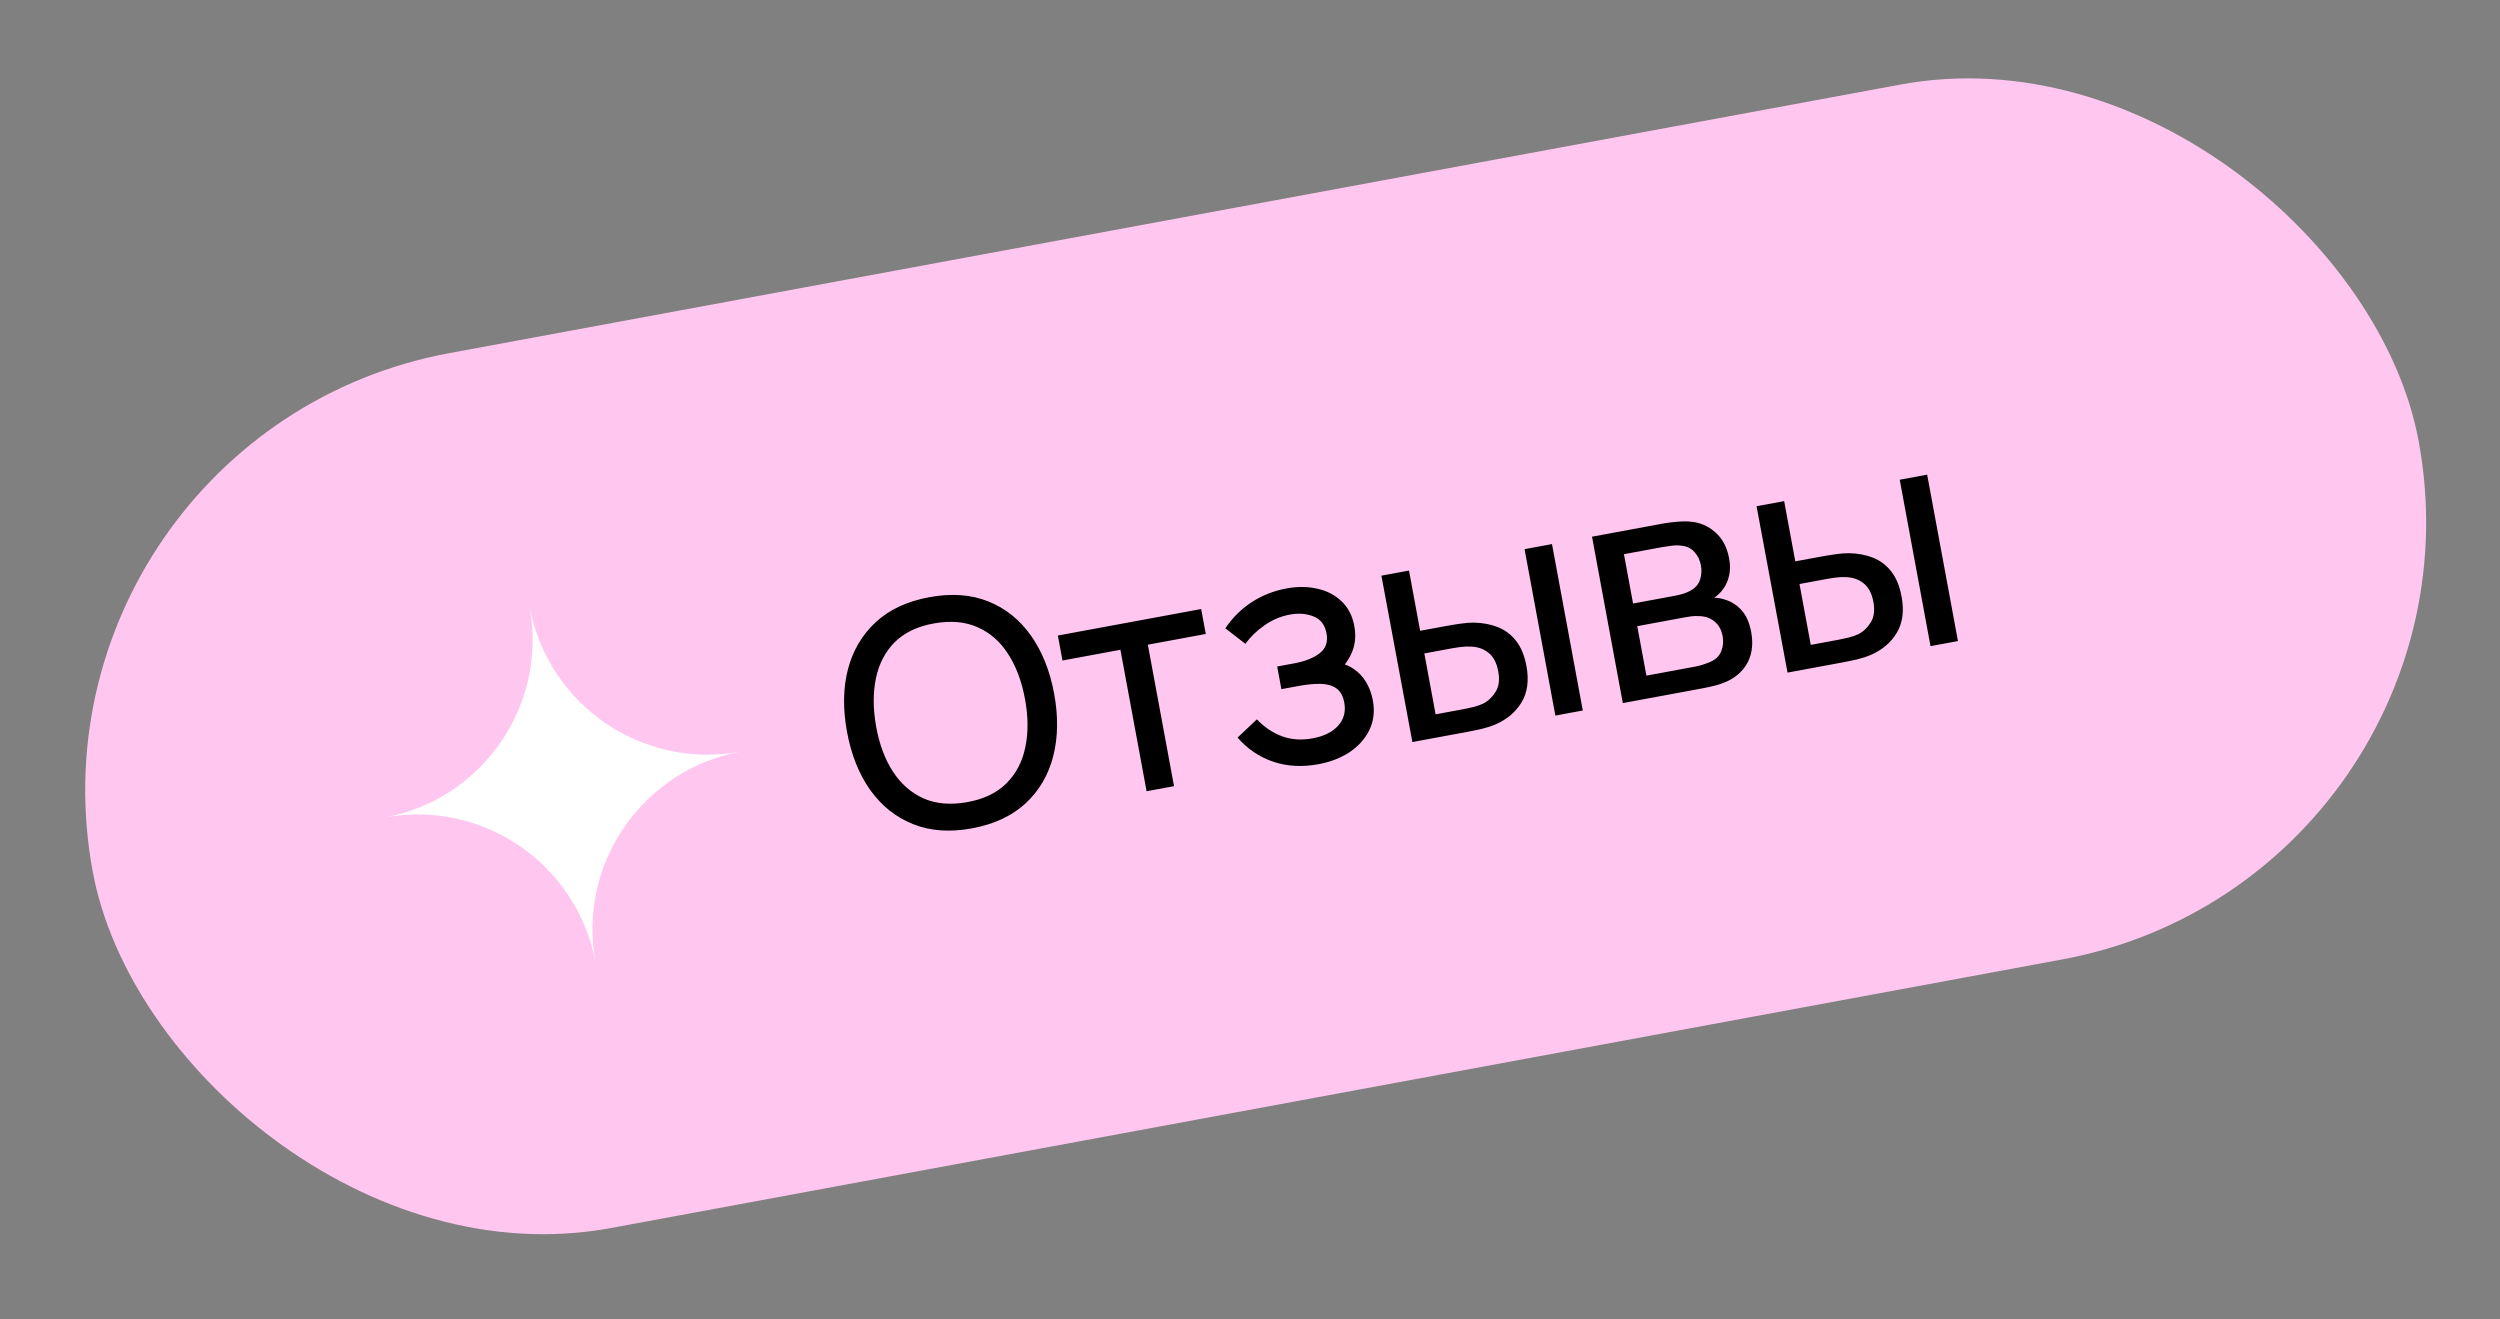
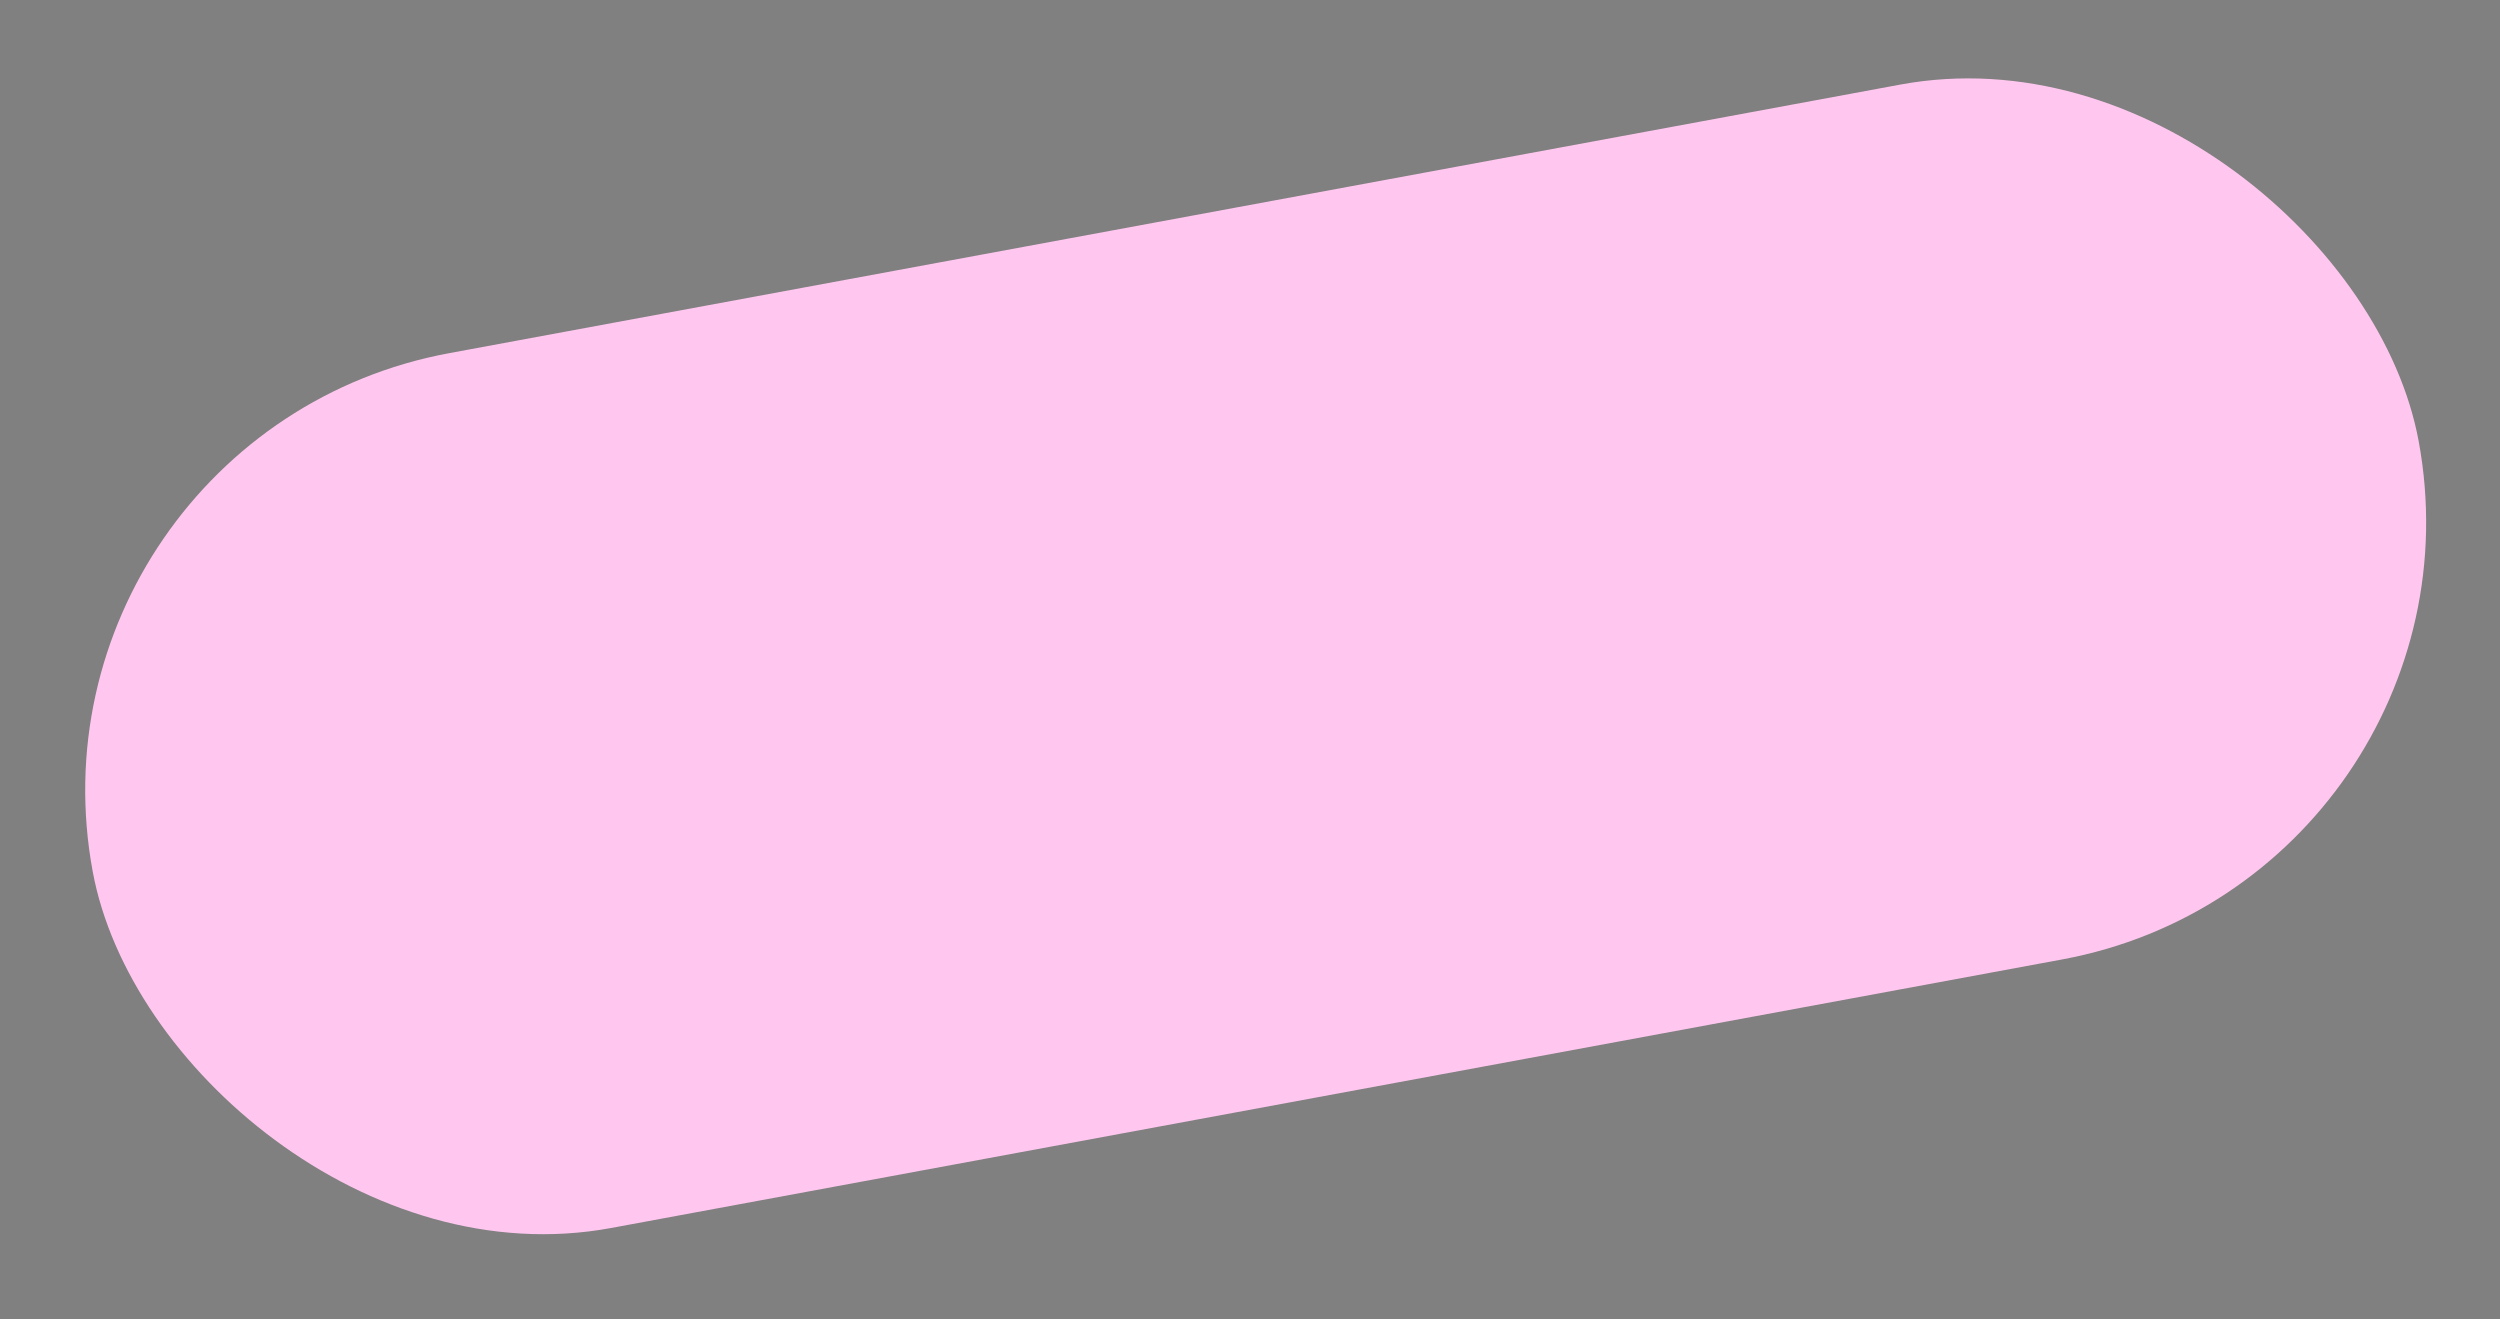
<svg xmlns="http://www.w3.org/2000/svg" width="144" height="76" viewBox="0 0 144 76" fill="none">
  <rect x="0" y="0" width="144" height="76" fill="#808080" stroke="none" />
  <rect x="0.677" y="25.006" width="136.249" height="51.246" rx="25.623" transform="rotate(-10.486 0.677 25.006)" fill="#FFC7EF" />
-   <path d="M30.506 34.946C31.554 40.605 27.817 46.041 22.158 47.089C27.817 46.041 33.253 49.779 34.301 55.437C33.253 49.779 36.99 44.342 42.649 43.294C36.99 44.342 31.554 40.605 30.506 34.946Z" fill="white" />
-   <path d="M55.985 47.713C54.713 47.948 53.581 47.867 52.589 47.469C51.598 47.071 50.776 46.416 50.123 45.502C49.477 44.588 49.032 43.474 48.788 42.16C48.545 40.846 48.562 39.647 48.838 38.561C49.121 37.475 49.654 36.568 50.437 35.842C51.221 35.115 52.249 34.635 53.521 34.399C54.799 34.163 55.934 34.243 56.925 34.641C57.917 35.039 58.736 35.695 59.383 36.61C60.029 37.524 60.474 38.638 60.718 39.952C60.961 41.266 60.944 42.465 60.667 43.55C60.391 44.636 59.861 45.542 59.078 46.268C58.294 46.995 57.263 47.476 55.985 47.713ZM55.706 46.204C56.66 46.033 57.413 45.674 57.966 45.124C58.524 44.568 58.888 43.874 59.058 43.041C59.234 42.206 59.228 41.28 59.04 40.262C58.85 39.239 58.525 38.372 58.063 37.662C57.607 36.951 57.019 36.438 56.3 36.124C55.587 35.81 54.754 35.738 53.8 35.908C52.846 36.078 52.093 36.438 51.54 36.987C50.992 37.535 50.631 38.227 50.455 39.061C50.279 39.895 50.282 40.825 50.466 41.849C50.648 42.868 50.971 43.733 51.432 44.443C51.894 45.153 52.483 45.668 53.197 45.989C53.916 46.303 54.752 46.374 55.706 46.204ZM66.044 45.575L64.536 37.428L61.199 38.045L60.932 36.607L69.187 35.08L69.453 36.517L66.116 37.135L67.624 45.283L66.044 45.575ZM75.948 44.018C75.001 44.193 74.126 44.144 73.323 43.87C72.518 43.591 71.839 43.129 71.285 42.485L72.395 41.435C72.841 41.897 73.333 42.225 73.871 42.419C74.408 42.608 74.987 42.644 75.608 42.529C76.259 42.409 76.749 42.165 77.079 41.798C77.408 41.425 77.525 40.984 77.431 40.475C77.361 40.096 77.213 39.824 76.986 39.658C76.759 39.492 76.462 39.403 76.092 39.392C75.723 39.381 75.293 39.421 74.802 39.511L73.808 39.696L73.566 38.391L74.551 38.208C75.173 38.093 75.66 37.899 76.013 37.626C76.367 37.352 76.498 36.973 76.408 36.488C76.316 35.991 76.066 35.664 75.658 35.507C75.254 35.343 74.801 35.307 74.298 35.4C73.765 35.499 73.277 35.706 72.834 36.02C72.389 36.329 72.023 36.684 71.737 37.086L70.579 36.19C70.982 35.589 71.481 35.093 72.075 34.701C72.675 34.302 73.356 34.032 74.119 33.891C74.735 33.777 75.317 33.783 75.867 33.907C76.421 34.025 76.888 34.266 77.267 34.63C77.652 34.988 77.899 35.465 78.01 36.063C78.104 36.572 78.069 37.046 77.906 37.486C77.743 37.927 77.458 38.337 77.051 38.719L76.885 38.171C77.293 38.194 77.648 38.308 77.95 38.516C78.256 38.716 78.503 38.976 78.691 39.297C78.879 39.617 79.007 39.963 79.076 40.336C79.192 40.963 79.126 41.532 78.878 42.043C78.635 42.547 78.257 42.972 77.746 43.318C77.234 43.657 76.634 43.891 75.948 44.018ZM81.353 42.742L79.569 33.158L81.158 32.864L81.8 36.334L83.265 36.063C83.543 36.012 83.828 35.965 84.12 35.923C84.412 35.881 84.669 35.861 84.89 35.863C85.405 35.872 85.871 35.96 86.288 36.128C86.705 36.295 87.054 36.561 87.335 36.925C87.617 37.289 87.813 37.77 87.924 38.368C88.077 39.196 87.982 39.893 87.64 40.458C87.303 41.016 86.803 41.439 86.14 41.727C85.913 41.824 85.648 41.91 85.343 41.985C85.044 42.053 84.758 42.112 84.486 42.162L81.353 42.742ZM82.691 41.145L84.271 40.852C84.448 40.82 84.645 40.777 84.862 40.725C85.079 40.672 85.269 40.606 85.432 40.527C85.717 40.383 85.954 40.158 86.142 39.854C86.337 39.549 86.389 39.154 86.299 38.669C86.208 38.177 86.02 37.821 85.734 37.598C85.454 37.375 85.117 37.257 84.723 37.244C84.544 37.234 84.358 37.241 84.167 37.264C83.975 37.287 83.793 37.315 83.622 37.346L82.042 37.639L82.691 41.145ZM89.589 41.218L87.815 31.632L89.395 31.339L91.169 40.925L89.589 41.218ZM93.474 40.498L91.7 30.913L95.783 30.157C96.025 30.112 96.289 30.079 96.572 30.057C96.861 30.028 97.126 30.024 97.369 30.047C97.909 30.088 98.384 30.291 98.794 30.655C99.209 31.013 99.477 31.514 99.596 32.159C99.663 32.52 99.665 32.844 99.601 33.131C99.544 33.417 99.433 33.676 99.268 33.909C99.196 34.014 99.113 34.112 99.019 34.203C98.926 34.294 98.83 34.369 98.731 34.431C98.945 34.428 99.17 34.469 99.406 34.554C99.777 34.675 100.088 34.883 100.339 35.179C100.595 35.475 100.771 35.88 100.866 36.395C100.987 37.045 100.93 37.613 100.695 38.097C100.459 38.575 100.081 38.945 99.56 39.207C99.341 39.315 99.095 39.406 98.822 39.481C98.547 39.55 98.279 39.609 98.019 39.657L93.474 40.498ZM94.834 38.916L97.692 38.387C97.816 38.364 97.962 38.325 98.129 38.269C98.302 38.212 98.453 38.154 98.583 38.093C98.874 37.947 99.065 37.741 99.157 37.473C99.254 37.204 99.276 36.928 99.223 36.644C99.153 36.265 98.99 35.977 98.733 35.78C98.482 35.581 98.18 35.484 97.826 35.489C97.695 35.476 97.555 35.481 97.406 35.502C97.263 35.523 97.135 35.543 97.022 35.564L94.306 36.067L94.834 38.916ZM94.065 34.762L96.444 34.322C96.609 34.291 96.782 34.25 96.962 34.198C97.141 34.14 97.294 34.072 97.42 33.994C97.674 33.843 97.841 33.641 97.923 33.387C98.009 33.126 98.027 32.857 97.975 32.578C97.918 32.271 97.797 32.015 97.613 31.81C97.433 31.599 97.193 31.475 96.892 31.439C96.69 31.403 96.47 31.404 96.232 31.442C95.999 31.472 95.85 31.494 95.785 31.506L93.539 31.922L94.065 34.762ZM102.962 38.742L101.178 29.158L102.767 28.864L103.409 32.334L104.874 32.063C105.152 32.012 105.437 31.965 105.729 31.924C106.021 31.882 106.278 31.862 106.499 31.864C107.014 31.872 107.48 31.96 107.897 32.128C108.314 32.296 108.663 32.562 108.944 32.926C109.226 33.29 109.422 33.771 109.532 34.368C109.686 35.197 109.591 35.893 109.249 36.459C108.912 37.017 108.412 37.44 107.749 37.728C107.522 37.825 107.257 37.911 106.952 37.985C106.653 38.053 106.367 38.112 106.095 38.162L102.962 38.742ZM104.3 37.145L105.88 36.853C106.057 36.82 106.254 36.777 106.471 36.725C106.688 36.673 106.878 36.607 107.041 36.528C107.326 36.383 107.563 36.159 107.751 35.855C107.946 35.549 107.998 35.154 107.908 34.669C107.817 34.178 107.629 33.821 107.343 33.599C107.063 33.375 106.726 33.257 106.332 33.244C106.153 33.234 105.967 33.241 105.776 33.264C105.584 33.288 105.402 33.315 105.231 33.347L103.651 33.639L104.3 37.145ZM111.198 37.218L109.424 27.632L111.004 27.34L112.778 36.925L111.198 37.218Z" fill="black" />
</svg>